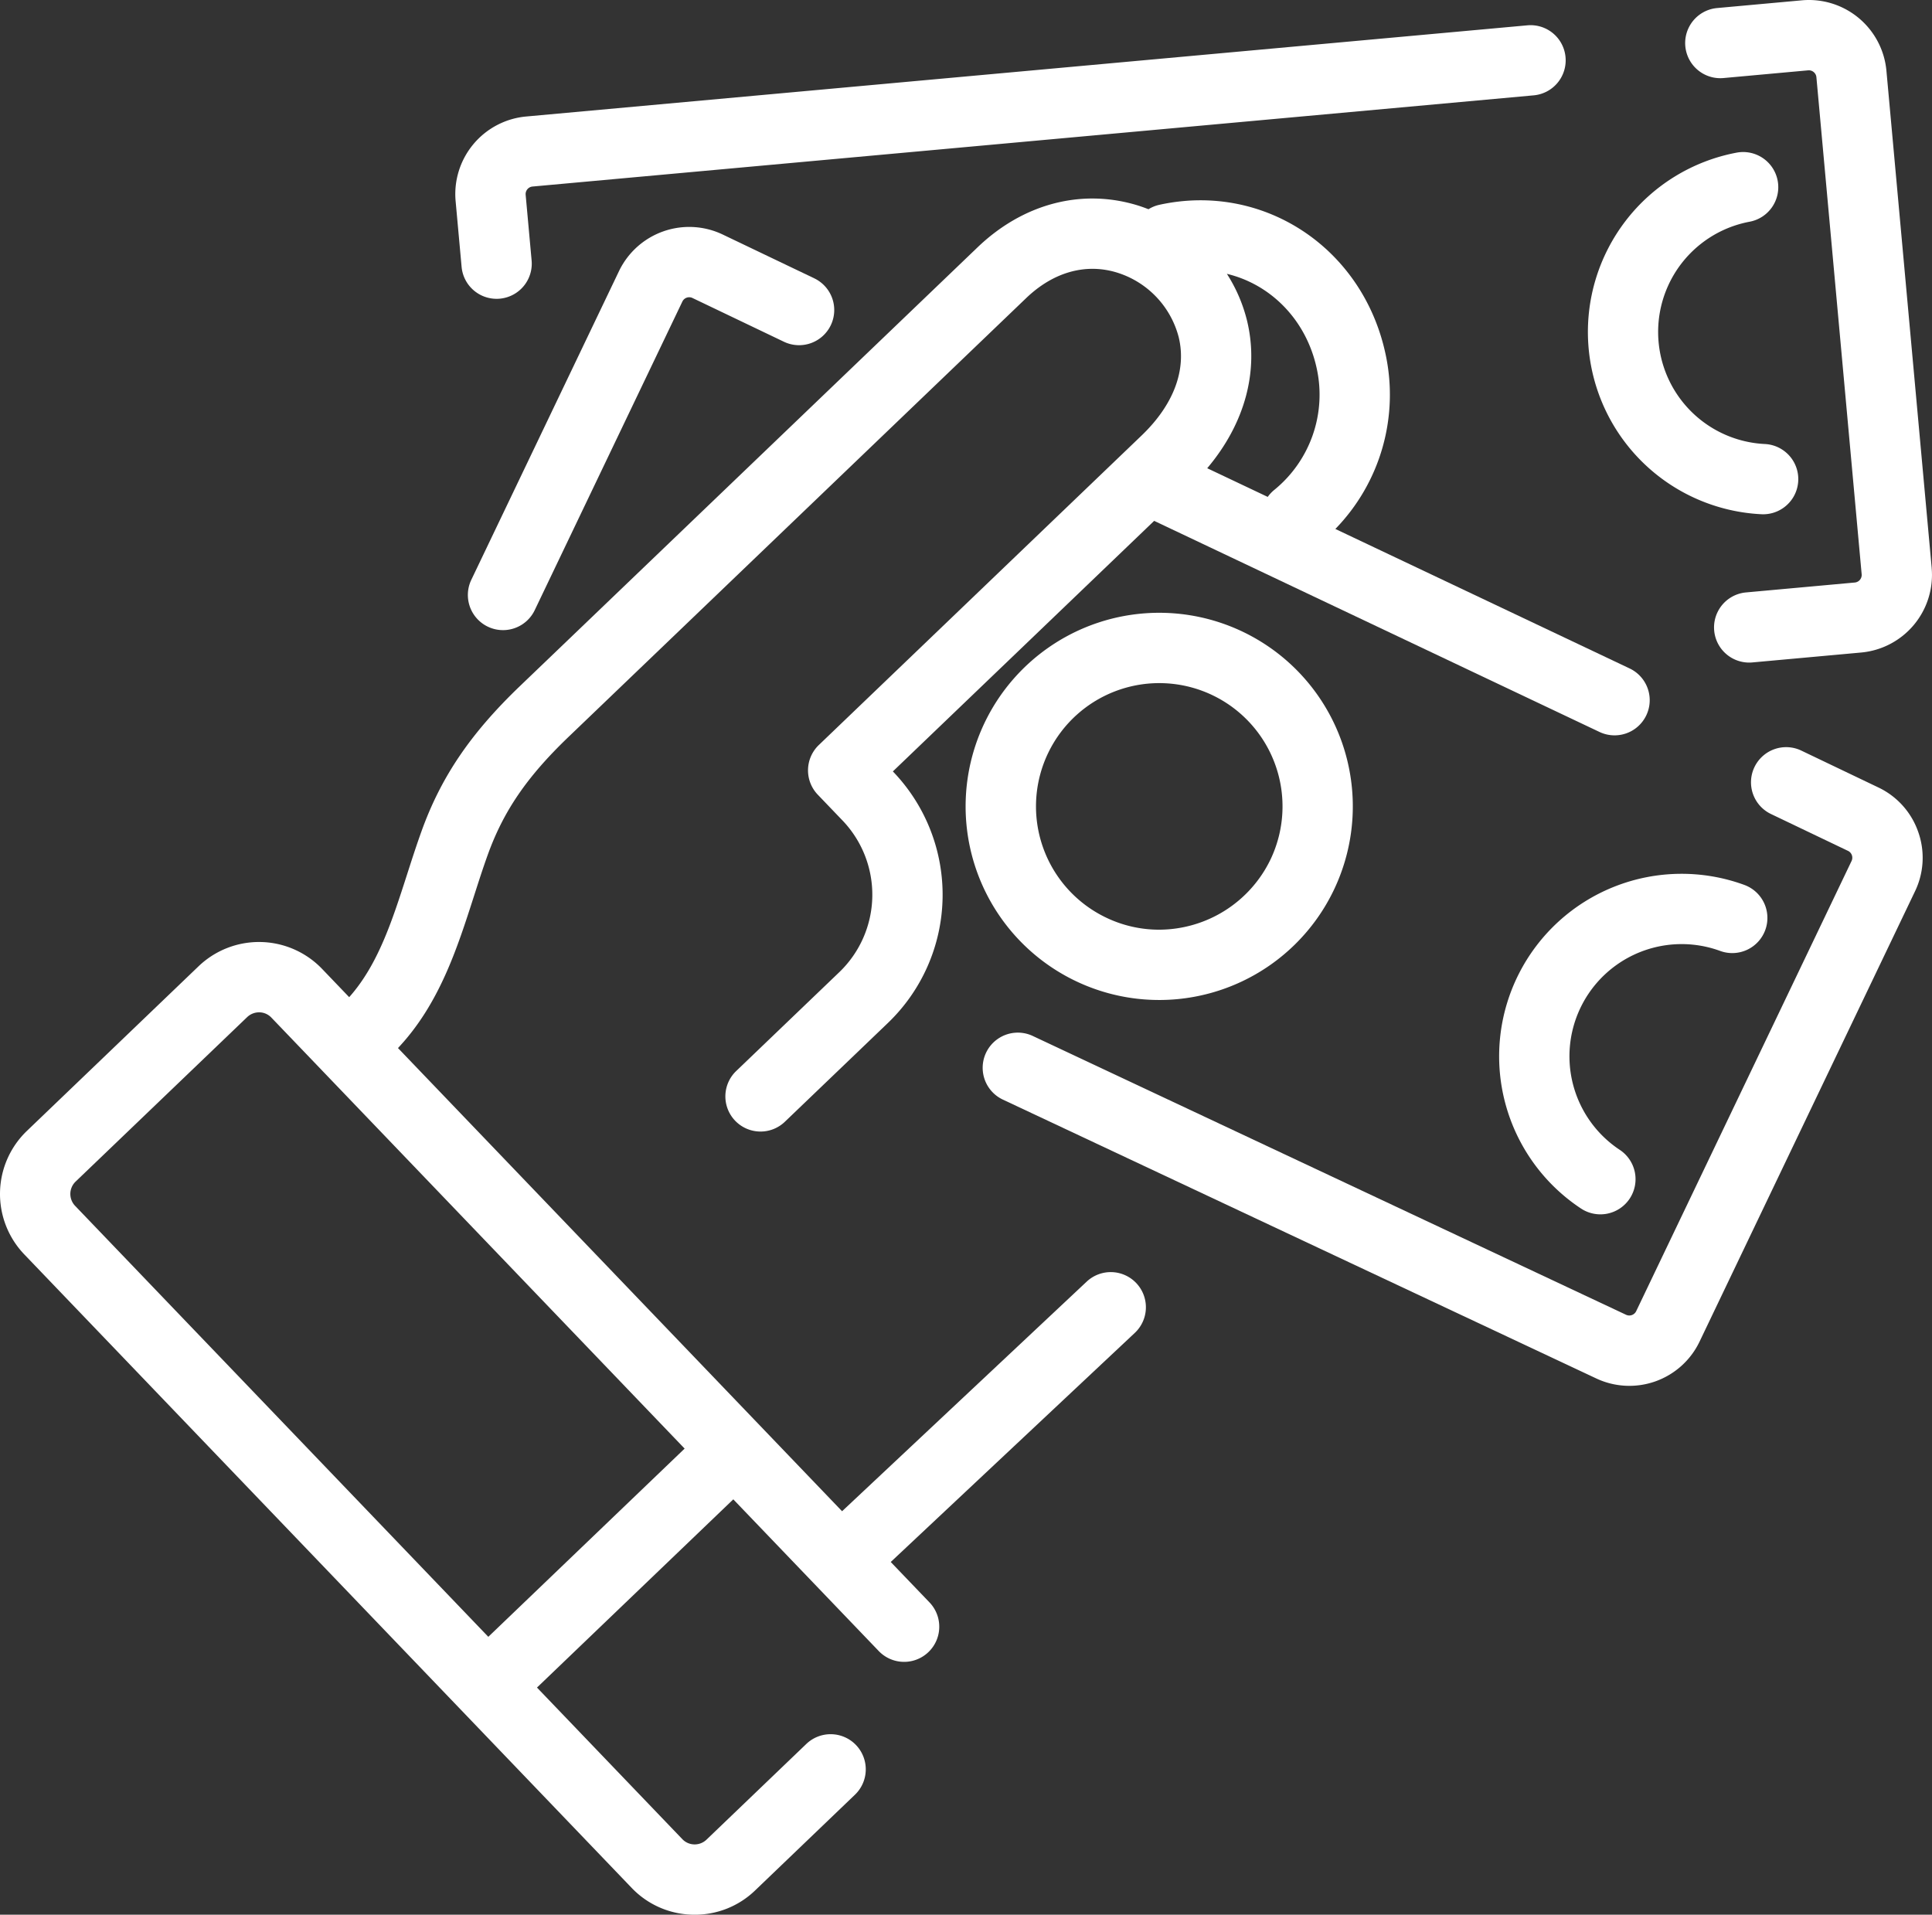
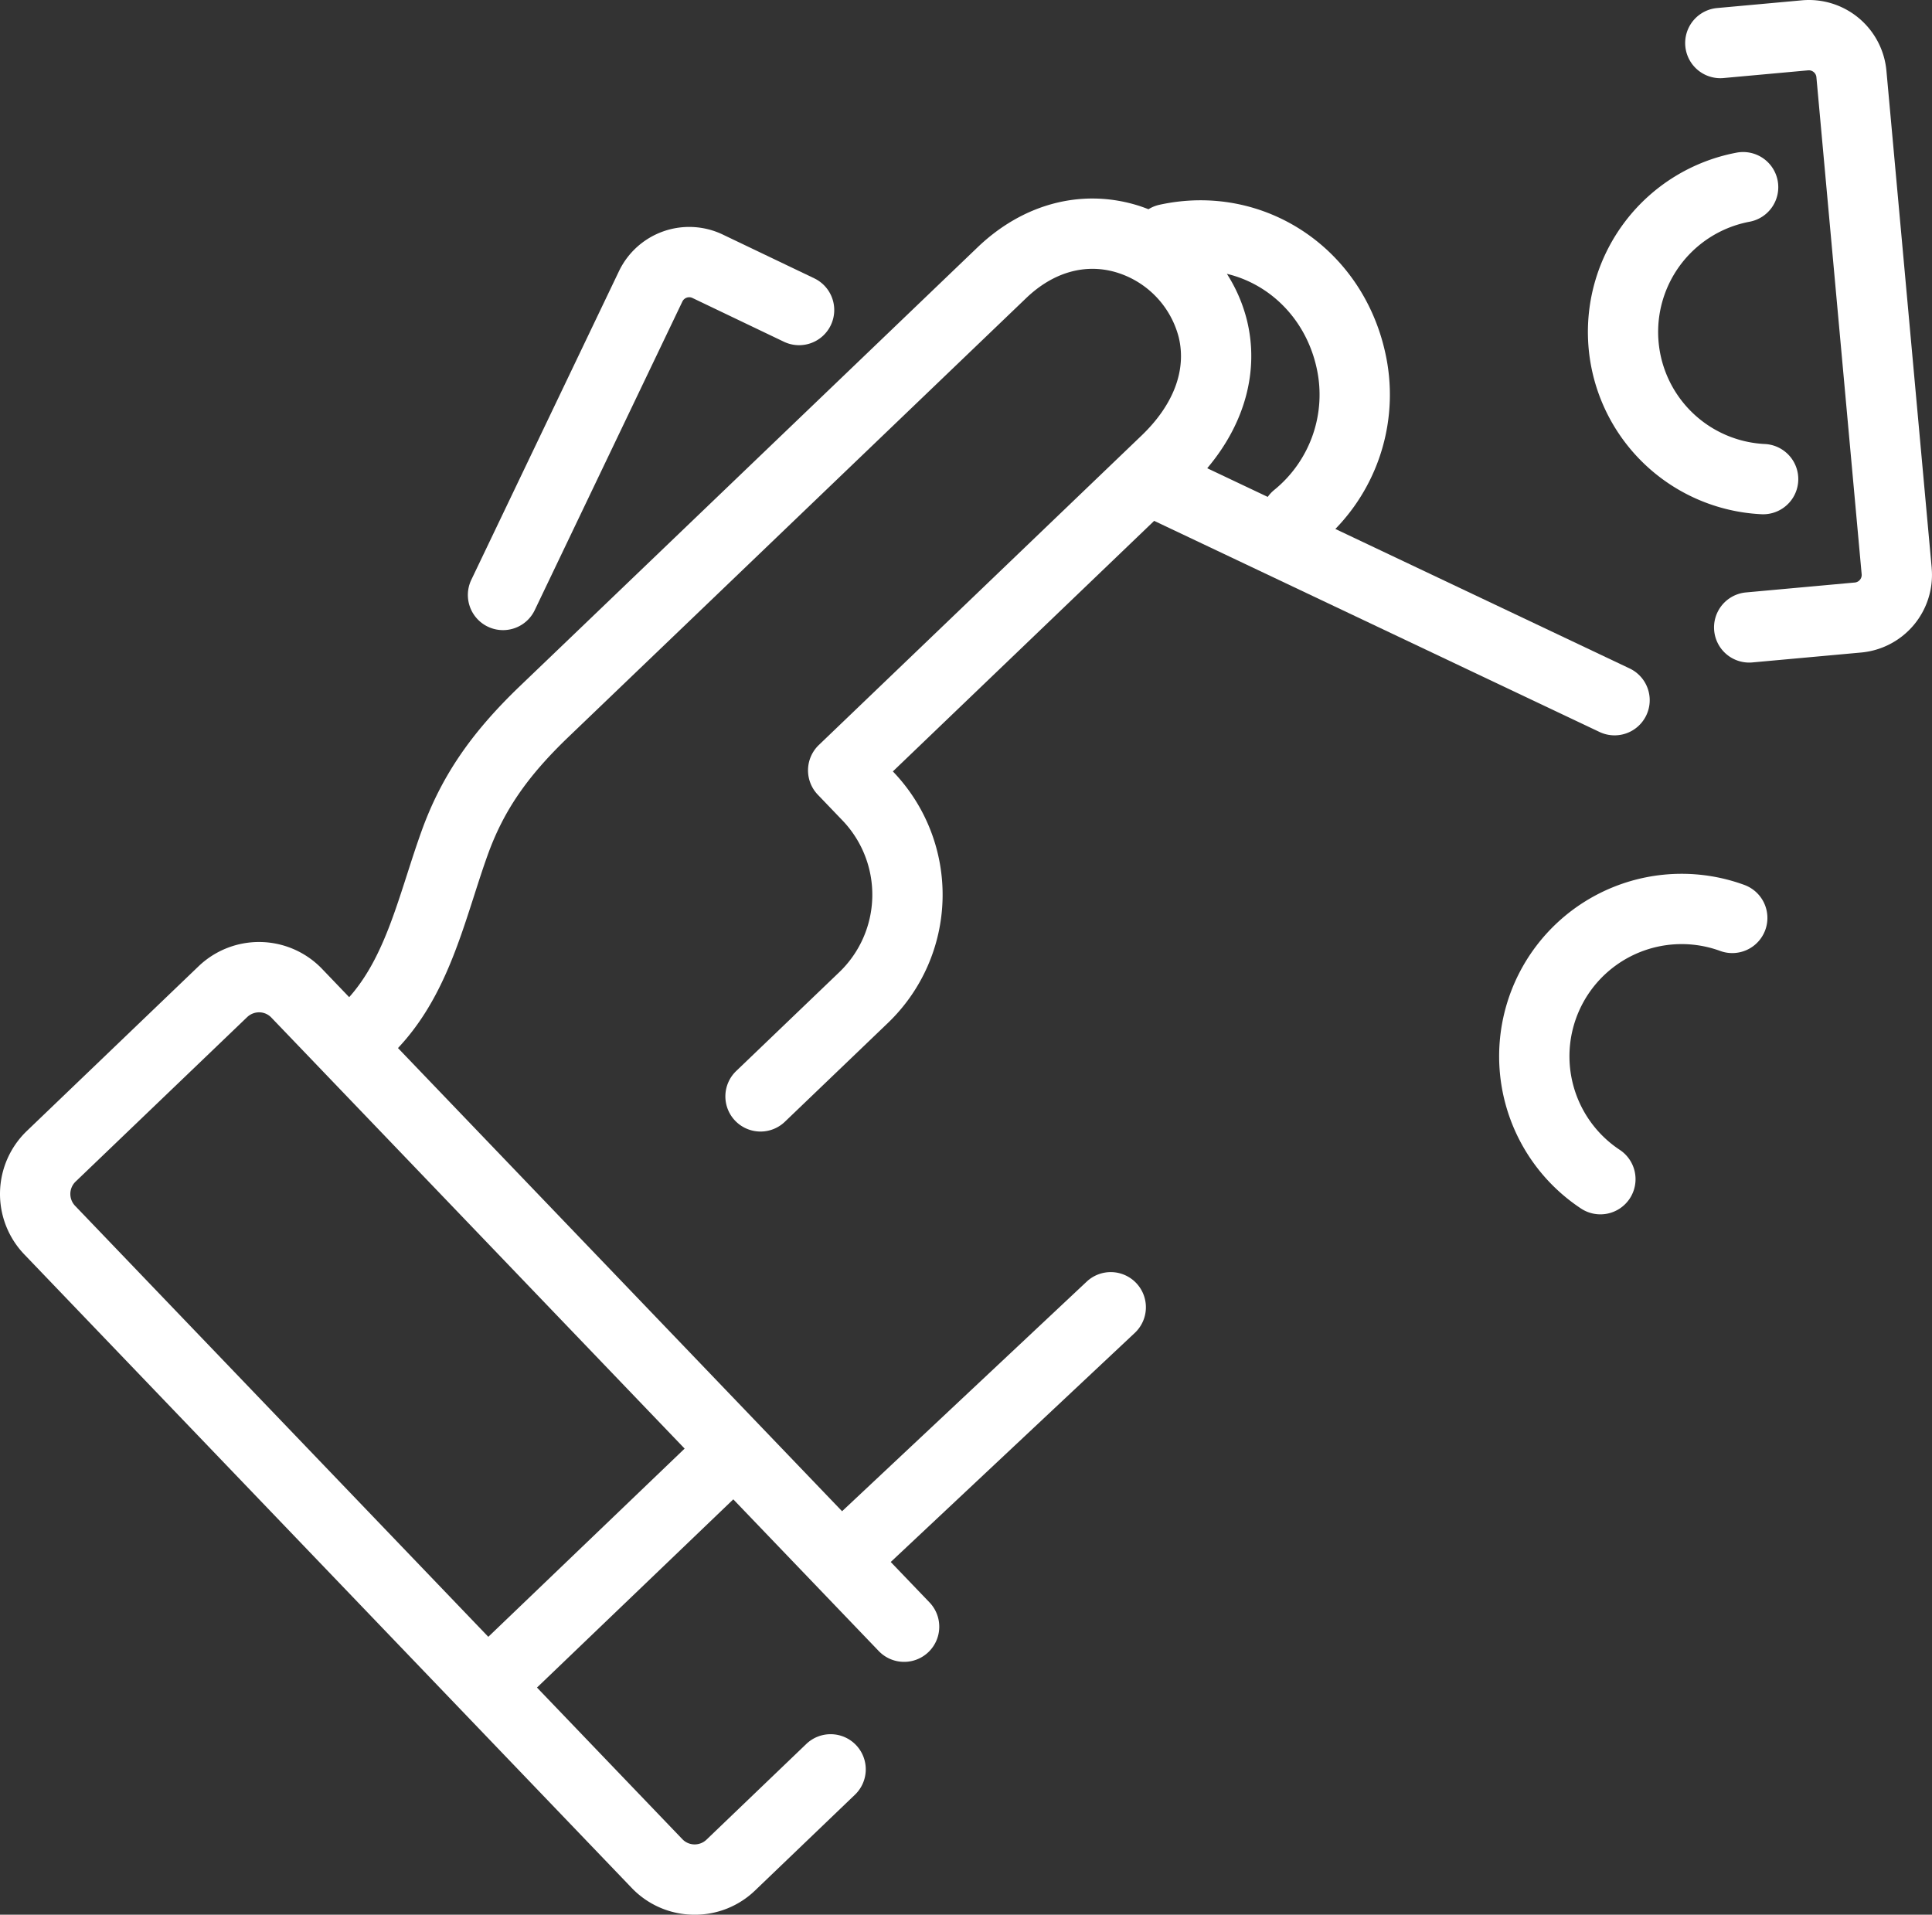
<svg xmlns="http://www.w3.org/2000/svg" width="511.99" height="507.409" viewBox="0 0 511.99 507.409">
  <rect x="0" y="0" width="511.99" height="507.409" fill="#333333" stroke="none" />
  <g id="feat-4" transform="translate(-0.002 -2.296)">
    <g id="Group_10" data-name="Group 10">
      <g id="Group_9" data-name="Group 9">
        <path id="Path_48" data-name="Path 48" d="M431.86,179.437l-77.982-36.963a51.022,51.022,0,0,0,13.235-46.65c-6.156-28.033-32.458-45.271-59.873-39.255a9.271,9.271,0,0,0-2.885,1.175c-1.141-.446-2.3-.861-3.479-1.2-14.645-4.255-29.895-.132-41.834,11.315L137.785,184.115c-13.106,12.568-20.91,24.083-26.094,38.5-1.358,3.776-2.6,7.636-3.8,11.37-3.96,12.328-7.728,24.016-15.353,32.565l-7.2-7.512a23.162,23.162,0,0,0-32.7-.689L7.109,302.011A23.149,23.149,0,0,0,6.422,334.7L167.4,502.6a22.967,22.967,0,0,0,16.206,7.1c.168,0,.334.005.5.005a22.956,22.956,0,0,0,15.989-6.416l26.419-25.331a9.316,9.316,0,1,0-12.894-13.449L187.2,489.841a4.526,4.526,0,0,1-3.2,1.232,4.48,4.48,0,0,1-3.15-1.366l-38.543-40.2,52.022-49.878,38.543,40.2a9.315,9.315,0,0,0,13.448-12.893L236.052,416.23l64.64-60.674a9.316,9.316,0,1,0-12.751-13.585L223.157,402.78,105.469,280.036c10.929-11.621,15.621-26.211,20.163-40.349,1.205-3.75,2.341-7.291,3.591-10.766,4.2-11.689,10.418-20.774,21.456-31.358L271.936,81.3c7.107-6.815,15.539-9.256,23.74-6.873A24.331,24.331,0,0,1,312.353,91.6c2.139,8.709-1.32,17.952-9.813,26.1L217,199.724a9.316,9.316,0,0,0-.278,13.171l6.534,6.815a28.451,28.451,0,0,1-.846,40.226l-27.26,26.136a9.316,9.316,0,1,0,12.894,13.449l27.26-26.136a47.082,47.082,0,0,0,1.4-66.568l-.088-.091,69.248-66.4L423.881,196.27a9.314,9.314,0,1,0,7.979-16.833ZM181.432,386.182,129.41,436.06,19.872,321.814A4.552,4.552,0,0,1,20,315.46L65.538,271.8a4.6,4.6,0,0,1,3.2-1.232,4.48,4.48,0,0,1,3.15,1.366ZM337.648,132.16a9.324,9.324,0,0,0-1.692,1.818l-16.035-7.6c9.985-11.816,13.814-25.817,10.525-39.214a41.171,41.171,0,0,0-5.313-12.3c11.519,2.747,20.952,12.066,23.784,24.958a32.54,32.54,0,0,1-11.269,32.338Z" fill="#fff" />
      </g>
    </g>
    <g id="Group_12" data-name="Group 12">
      <g id="Group_11" data-name="Group 11">
-         <path id="Path_49" data-name="Path 49" d="M414.876,17.441a9.3,9.3,0,0,0-10.121-8.432L139.4,33.174a20.646,20.646,0,0,0-18.658,22.4l1.587,17.44a9.314,9.314,0,0,0,9.266,8.471c.283,0,.569-.012.856-.039a9.314,9.314,0,0,0,8.432-10.12L139.3,53.885a2.015,2.015,0,0,1,1.795-2.154L406.444,27.563a9.315,9.315,0,0,0,8.432-10.122Z" fill="#fff" />
-       </g>
+         </g>
    </g>
    <g id="Group_14" data-name="Group 14">
      <g id="Group_13" data-name="Group 13">
-         <path id="Path_50" data-name="Path 50" d="M511.913,152.815l-12-131.776a20.626,20.626,0,0,0-22.4-18.658L455.051,4.427a9.314,9.314,0,1,0,1.69,18.552L479.2,20.933a2.018,2.018,0,0,1,2.156,1.8l12,131.777a2.017,2.017,0,0,1-1.8,2.154l-28.85,2.627a9.314,9.314,0,0,0,.835,18.59c.283,0,.569-.012.854-.039l28.851-2.627a20.645,20.645,0,0,0,18.658-22.4Z" fill="#fff" />
+         <path id="Path_50" data-name="Path 50" d="M511.913,152.815l-12-131.776a20.626,20.626,0,0,0-22.4-18.658L455.051,4.427a9.314,9.314,0,1,0,1.69,18.552L479.2,20.933a2.018,2.018,0,0,1,2.156,1.8l12,131.777a2.017,2.017,0,0,1-1.8,2.154l-28.85,2.627a9.314,9.314,0,0,0,.835,18.59c.283,0,.569-.012.854-.039l28.851-2.627a20.645,20.645,0,0,0,18.658-22.4" fill="#fff" />
      </g>
    </g>
    <g id="Group_16" data-name="Group 16">
      <g id="Group_15" data-name="Group 15">
        <path id="Path_51" data-name="Path 51" d="M467.694,119.963a29.728,29.728,0,0,1-4.135-58.891,9.314,9.314,0,1,0-3.472-18.3,48.358,48.358,0,0,0,6.732,95.8c.149.006.3.01.445.01a9.315,9.315,0,0,0,.43-18.619Z" fill="#fff" />
      </g>
    </g>
    <g id="Group_18" data-name="Group 18">
      <g id="Group_17" data-name="Group 17">
        <path id="Path_52" data-name="Path 52" d="M215.721,76.022,191.528,64.447a20.634,20.634,0,0,0-27.491,9.7l-39.135,81.8a9.315,9.315,0,0,0,16.806,8.041l39.135-81.8a2.011,2.011,0,0,1,2.644-.934l24.191,11.575a9.316,9.316,0,1,0,8.043-16.806Z" fill="#fff" />
      </g>
    </g>
    <g id="Group_20" data-name="Group 20">
      <g id="Group_19" data-name="Group 19">
-         <path id="Path_53" data-name="Path 53" d="M508.328,222.726a20.476,20.476,0,0,0-10.53-11.741l-20.35-9.736a9.316,9.316,0,1,0-8.042,16.806l20.35,9.736a2.016,2.016,0,0,1,.933,2.643L433.581,349.8a2.023,2.023,0,0,1-2.7.9l-157.2-73.873a9.316,9.316,0,0,0-7.924,16.863L422.9,367.535a20.619,20.619,0,0,0,27.492-9.7L507.5,238.474a20.474,20.474,0,0,0,.828-15.748Z" fill="#fff" />
-       </g>
+         </g>
    </g>
    <g id="Group_22" data-name="Group 22">
      <g id="Group_21" data-name="Group 21">
-         <path id="Path_54" data-name="Path 54" d="M355.586,198.929a51.306,51.306,0,1,0-2.1,39.2,51.33,51.33,0,0,0,2.1-39.2Zm-18.908,31.162a32.856,32.856,0,0,1-29.495,18.577,32.344,32.344,0,0,1-14.069-3.209,32.666,32.666,0,1,1,43.564-15.368Z" fill="#fff" />
-       </g>
+         </g>
    </g>
    <g id="Group_24" data-name="Group 24">
      <g id="Group_23" data-name="Group 23">
        <path id="Path_55" data-name="Path 55" d="M462.163,236.769a48.358,48.358,0,0,0-43.234,85.759,9.316,9.316,0,1,0,10.277-15.541,29.728,29.728,0,0,1,26.576-52.716,9.314,9.314,0,1,0,6.381-17.5Z" fill="#fff" />
      </g>
    </g>
  </g>
</svg>